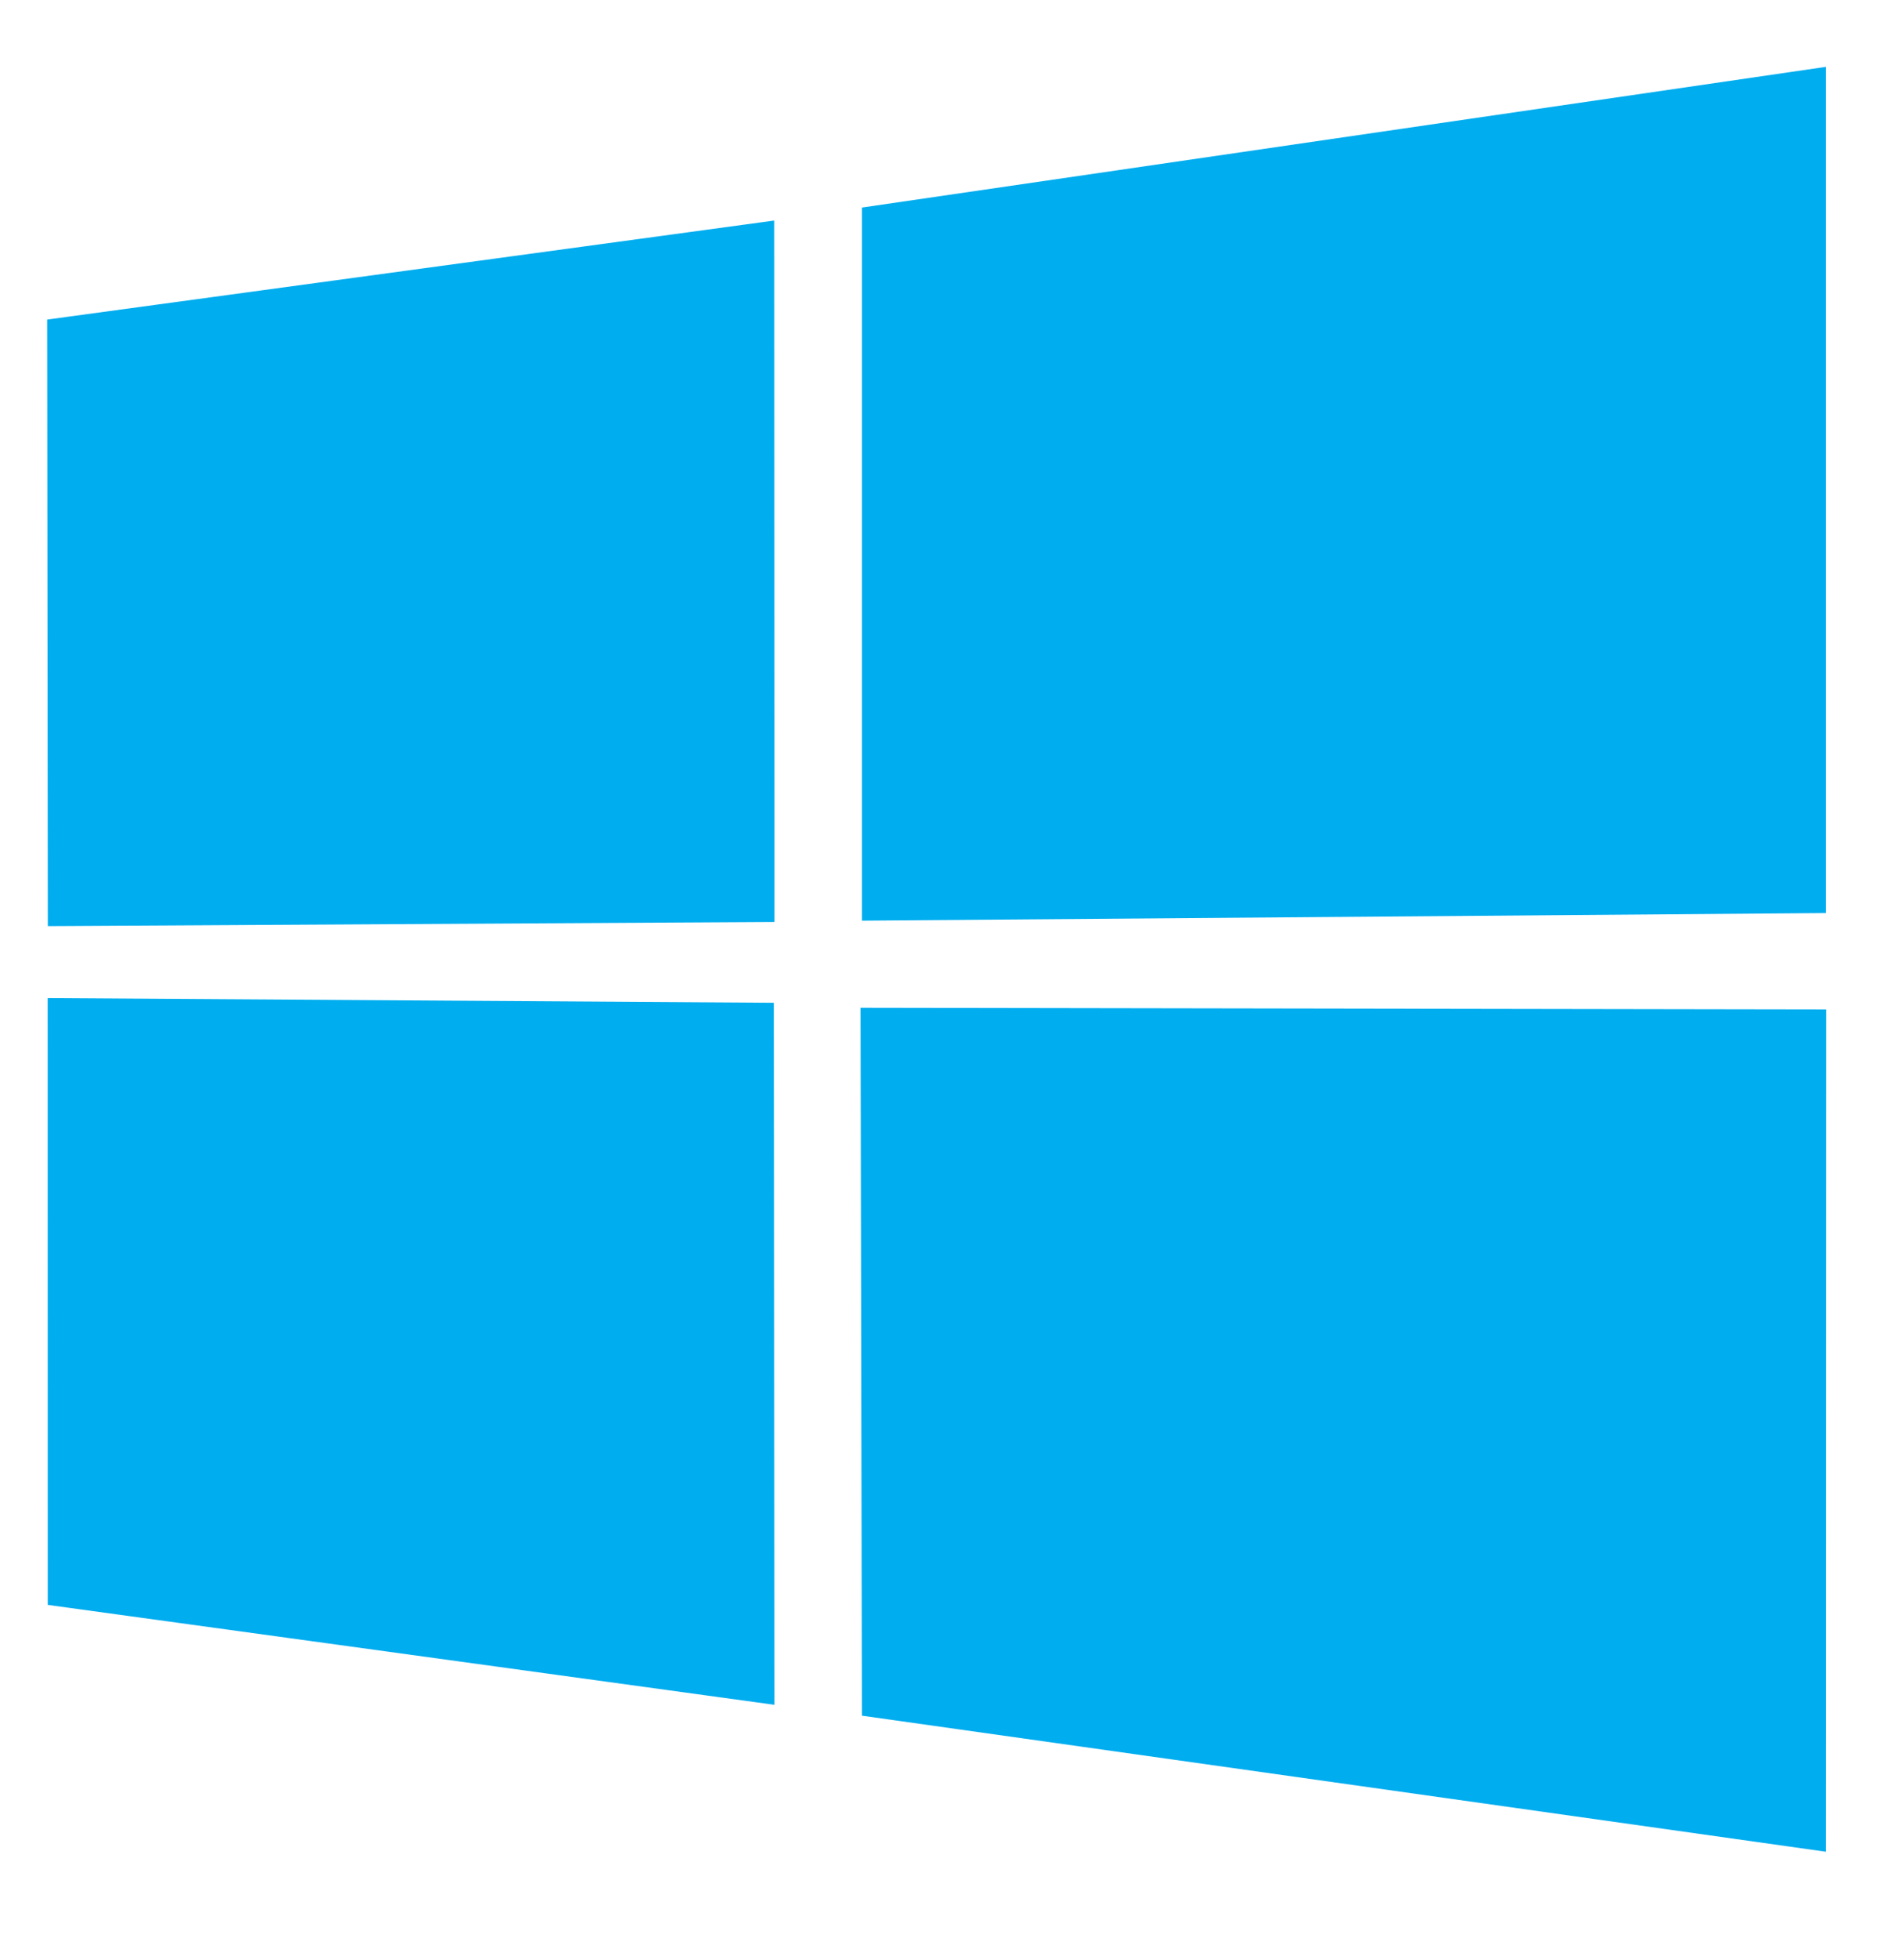
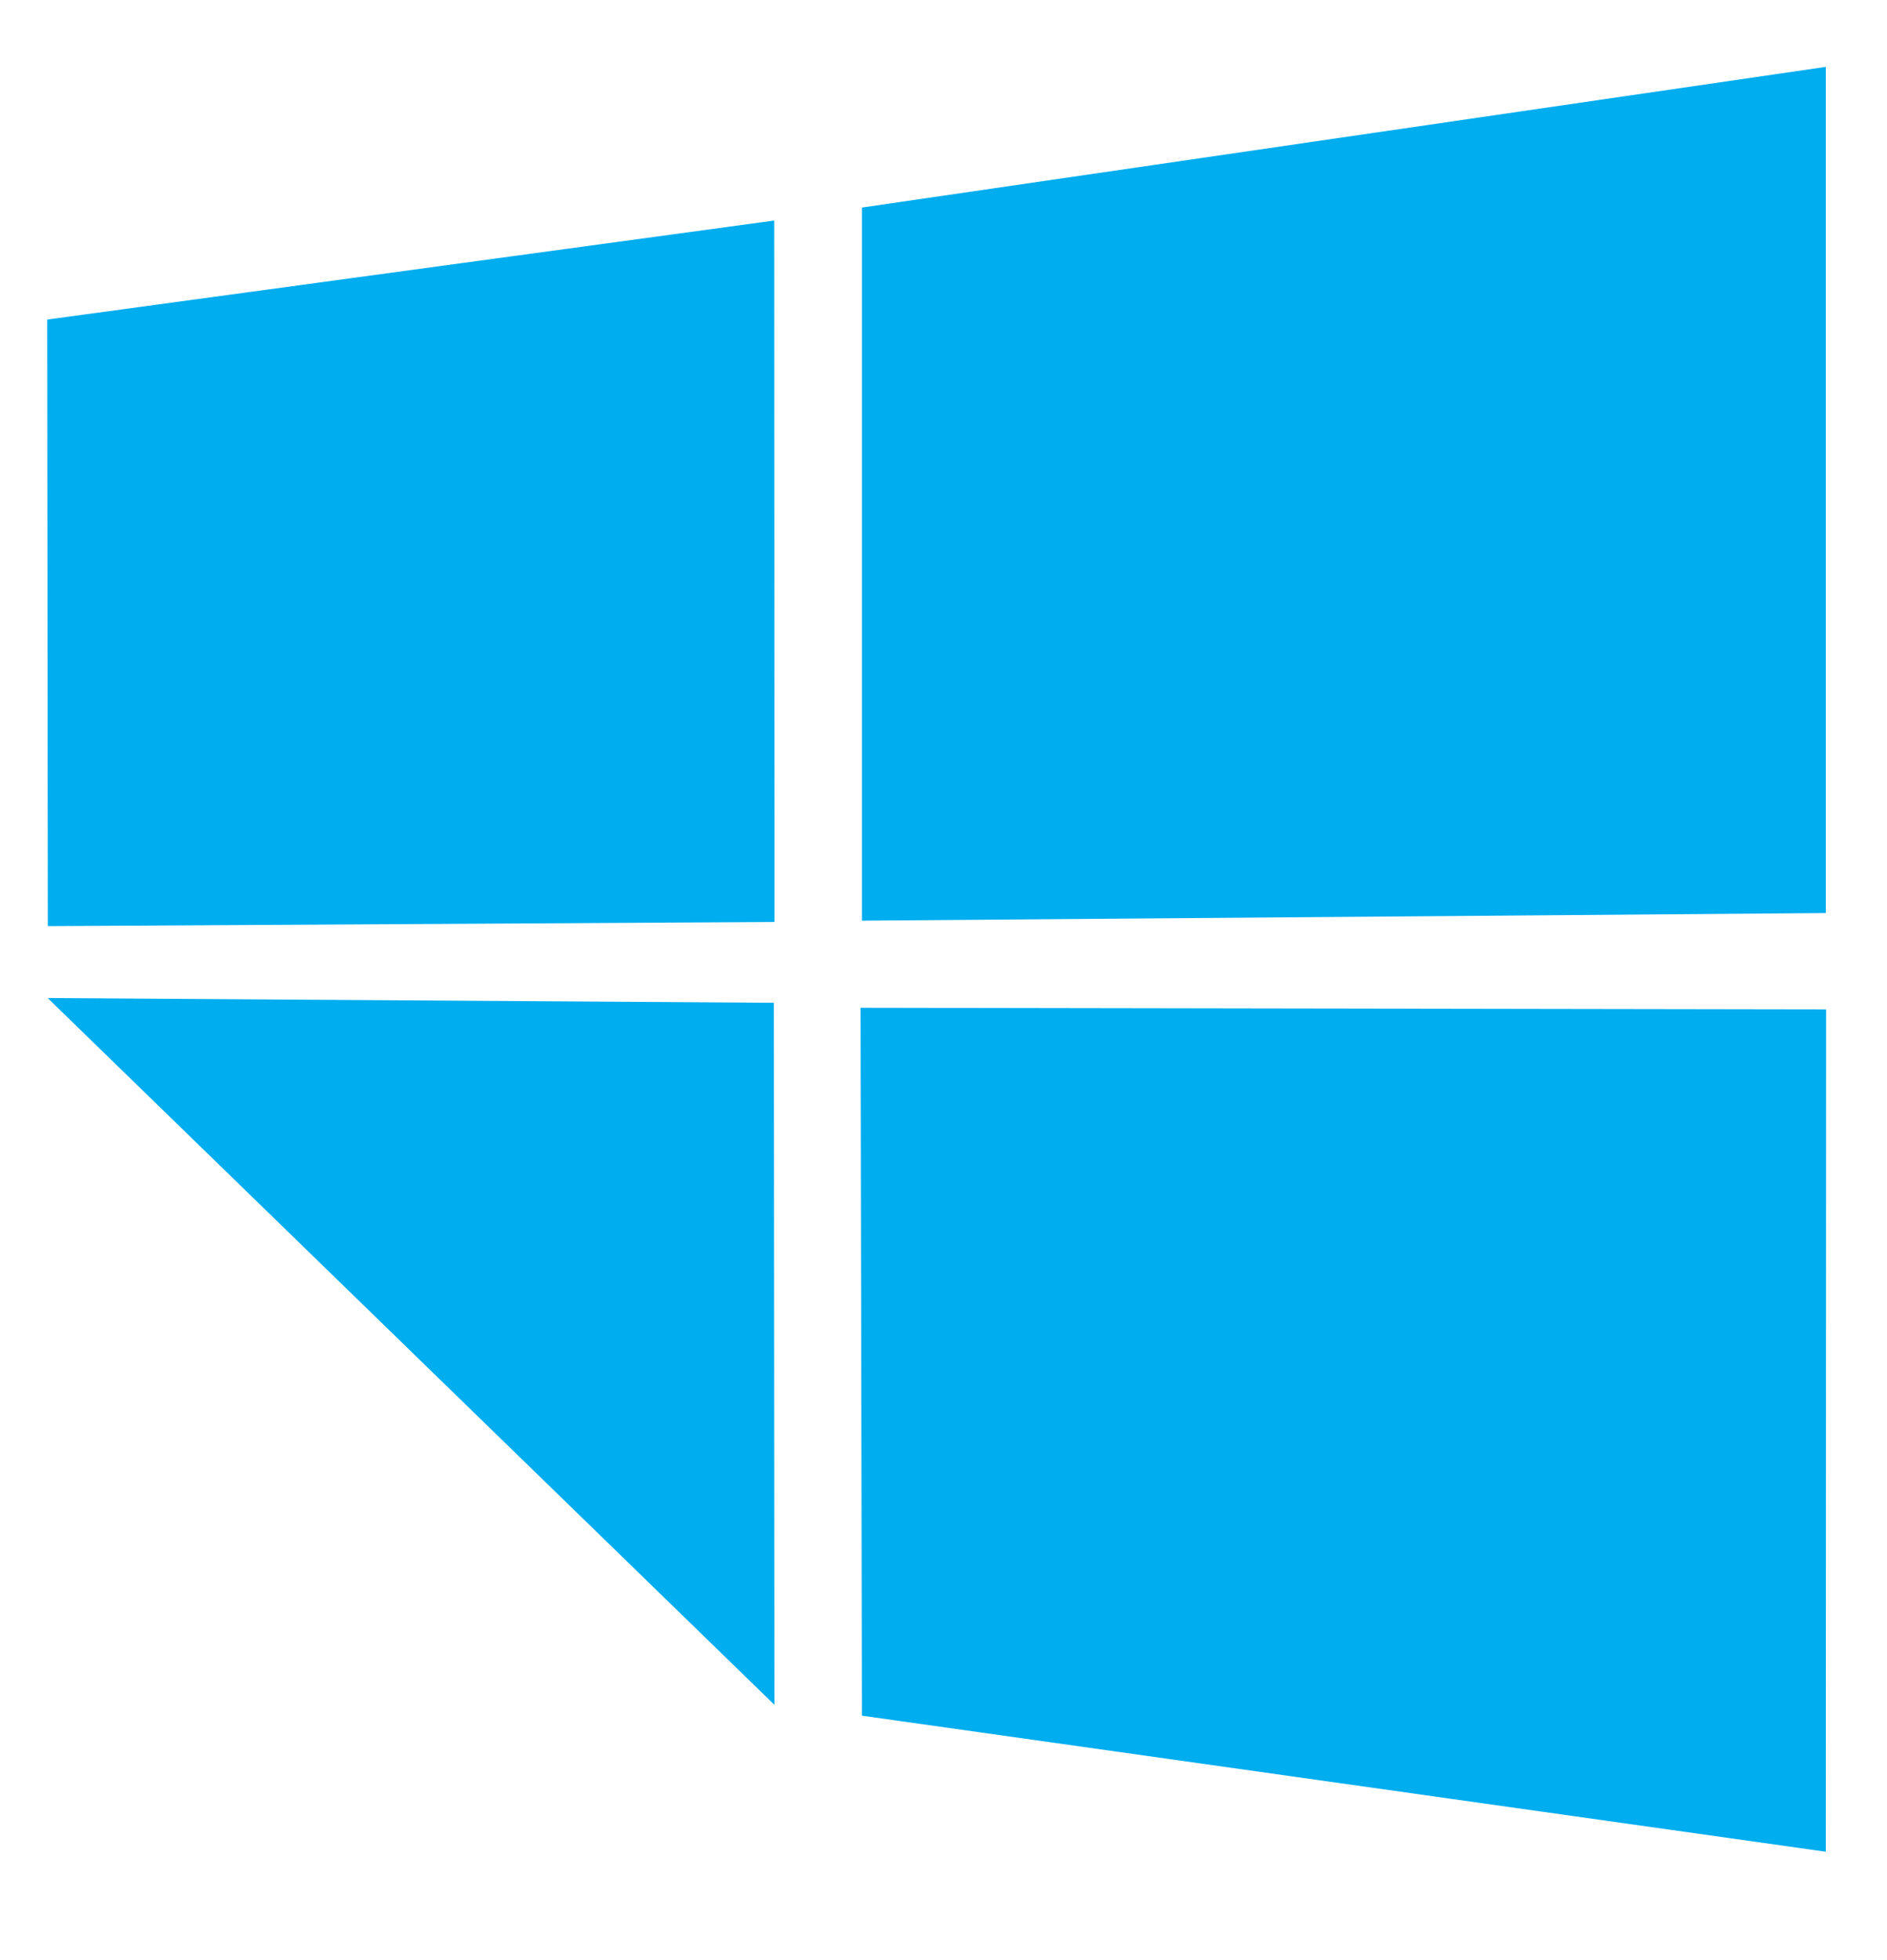
<svg xmlns="http://www.w3.org/2000/svg" width="26" height="27" viewBox="0 0 26 27" fill="none">
-   <path d="M0.65 4.402L10.667 3.038L10.671 12.7L0.659 12.757L0.65 4.402ZM10.662 13.813L10.67 23.483L0.658 22.107L0.657 13.748L10.662 13.813ZM11.876 2.859L25.157 0.921V12.577L11.876 12.682V2.859ZM25.161 13.904L25.157 25.507L11.876 23.633L11.857 13.882L25.161 13.904Z" fill="#00ADEF" />
+   <path d="M0.65 4.402L10.667 3.038L10.671 12.7L0.659 12.757L0.65 4.402ZM10.662 13.813L10.67 23.483L0.657 13.748L10.662 13.813ZM11.876 2.859L25.157 0.921V12.577L11.876 12.682V2.859ZM25.161 13.904L25.157 25.507L11.876 23.633L11.857 13.882L25.161 13.904Z" fill="#00ADEF" />
</svg>